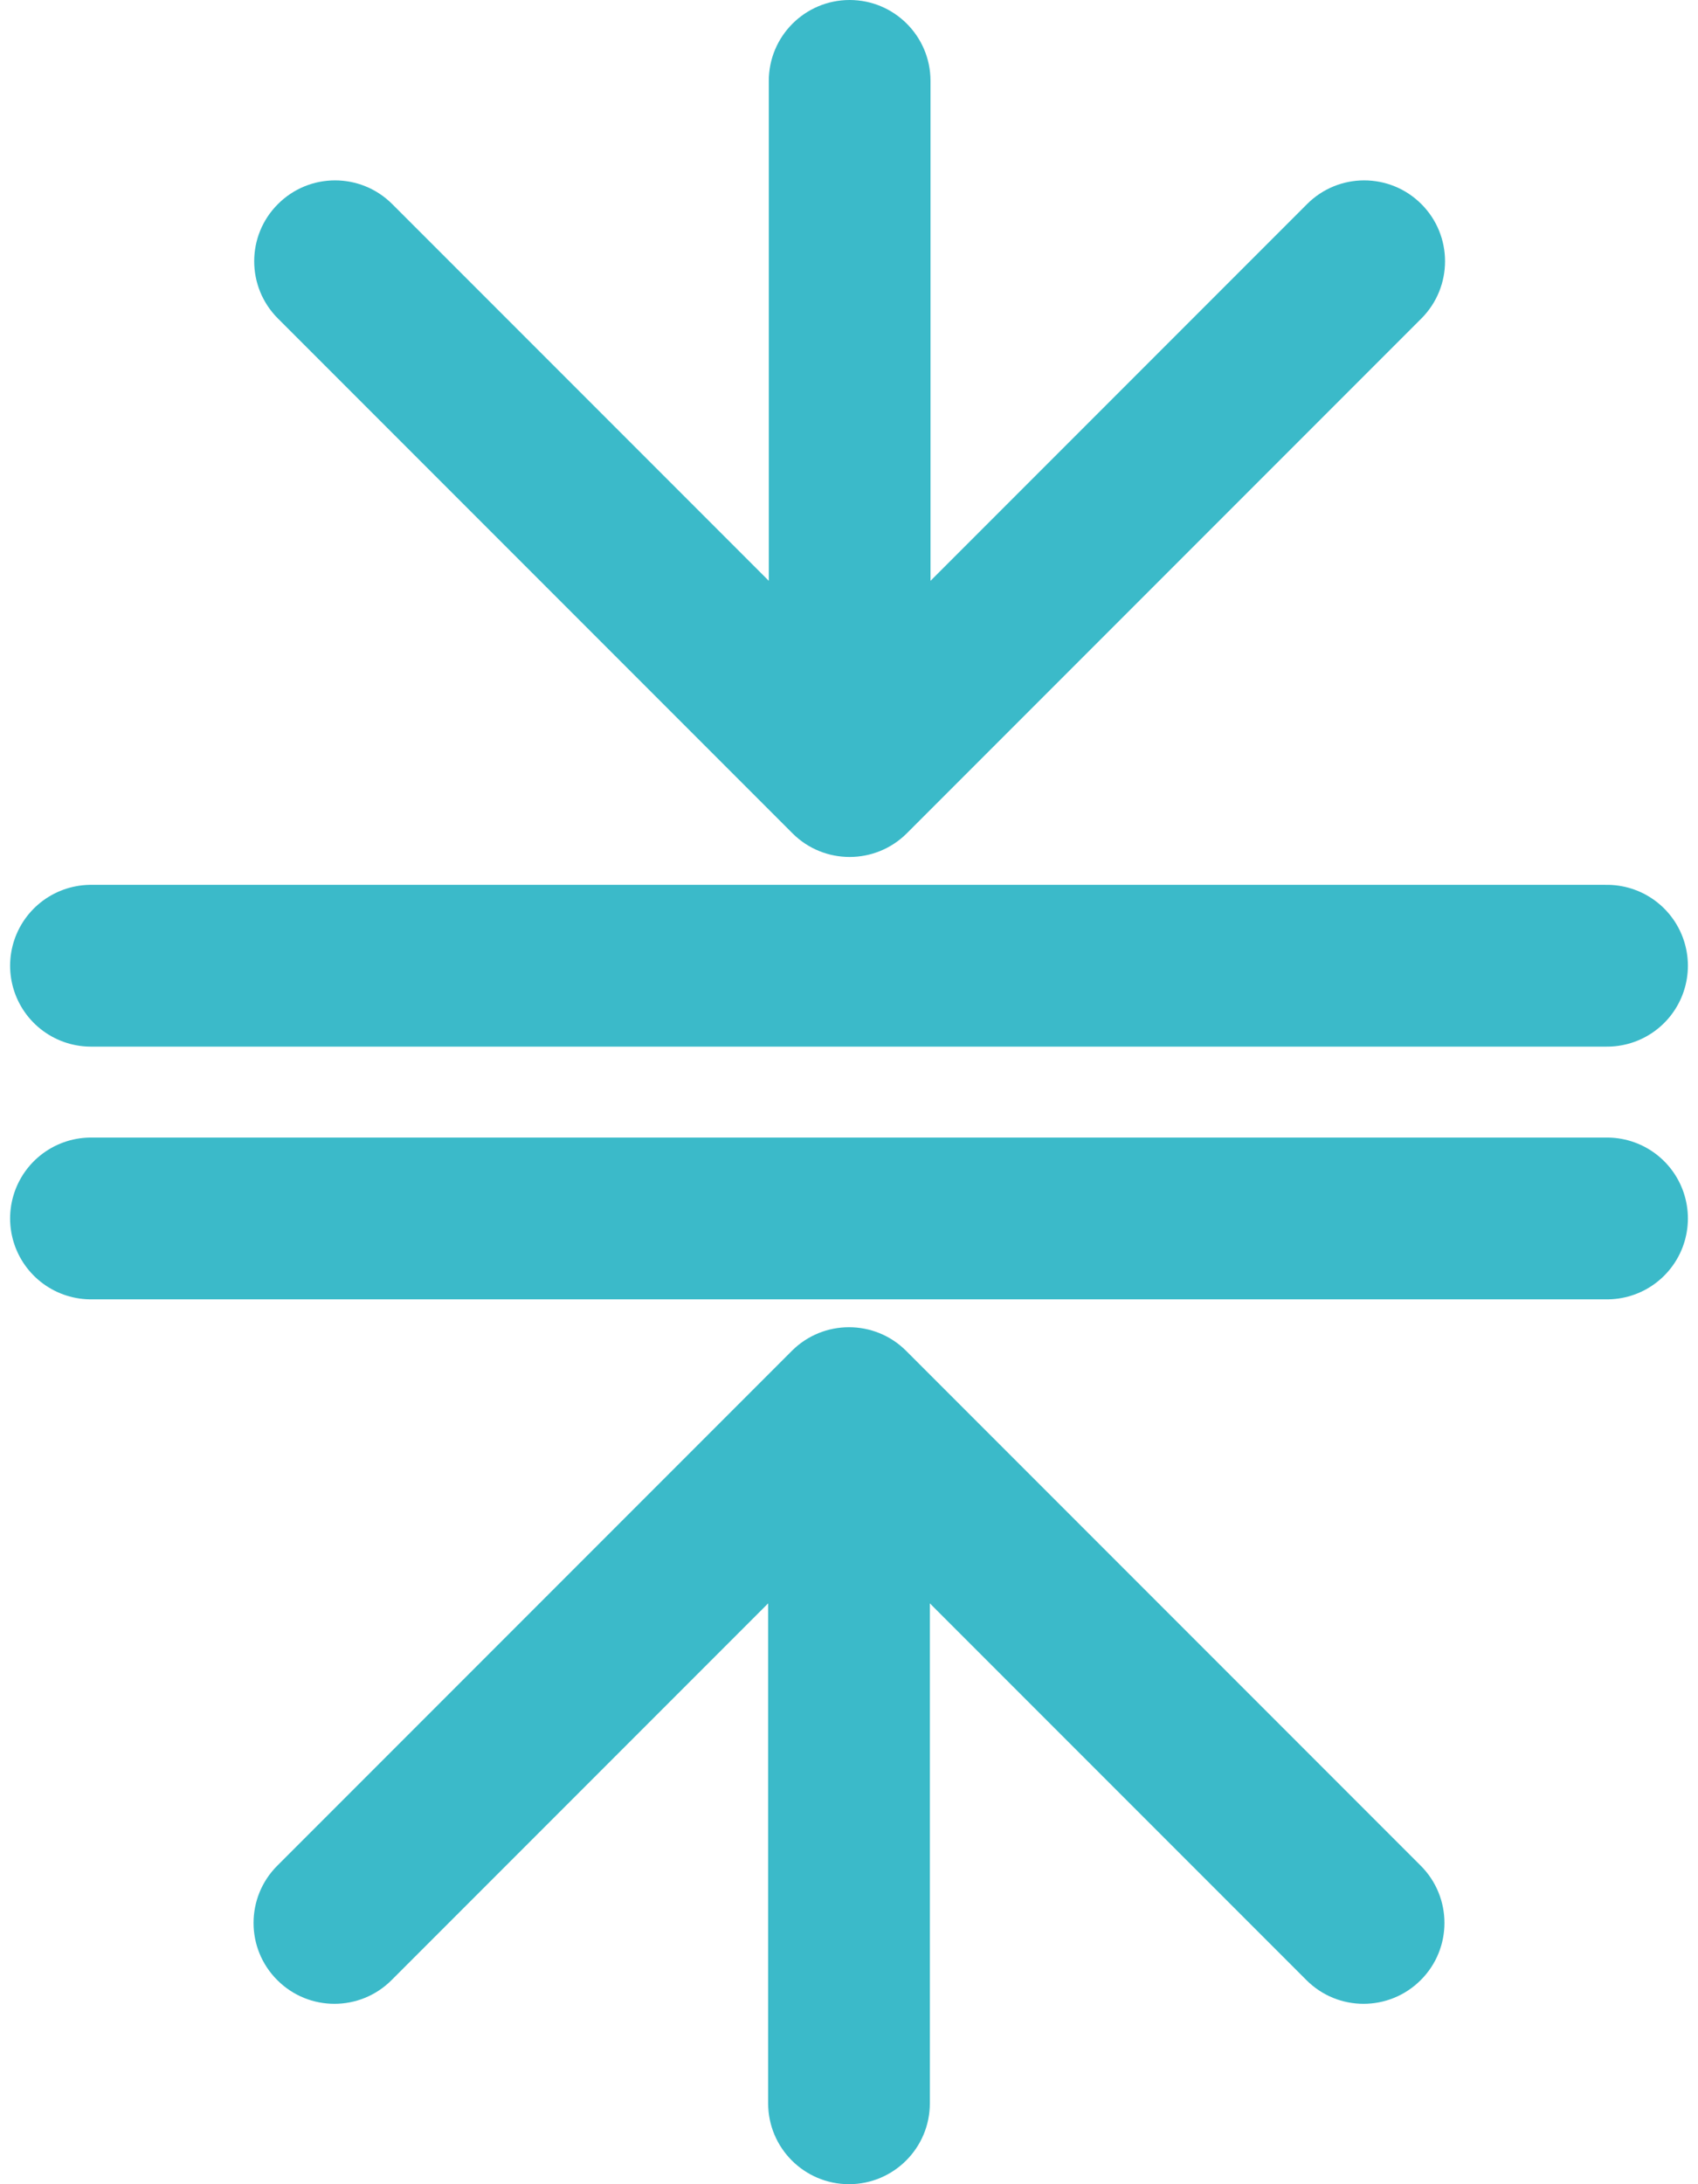
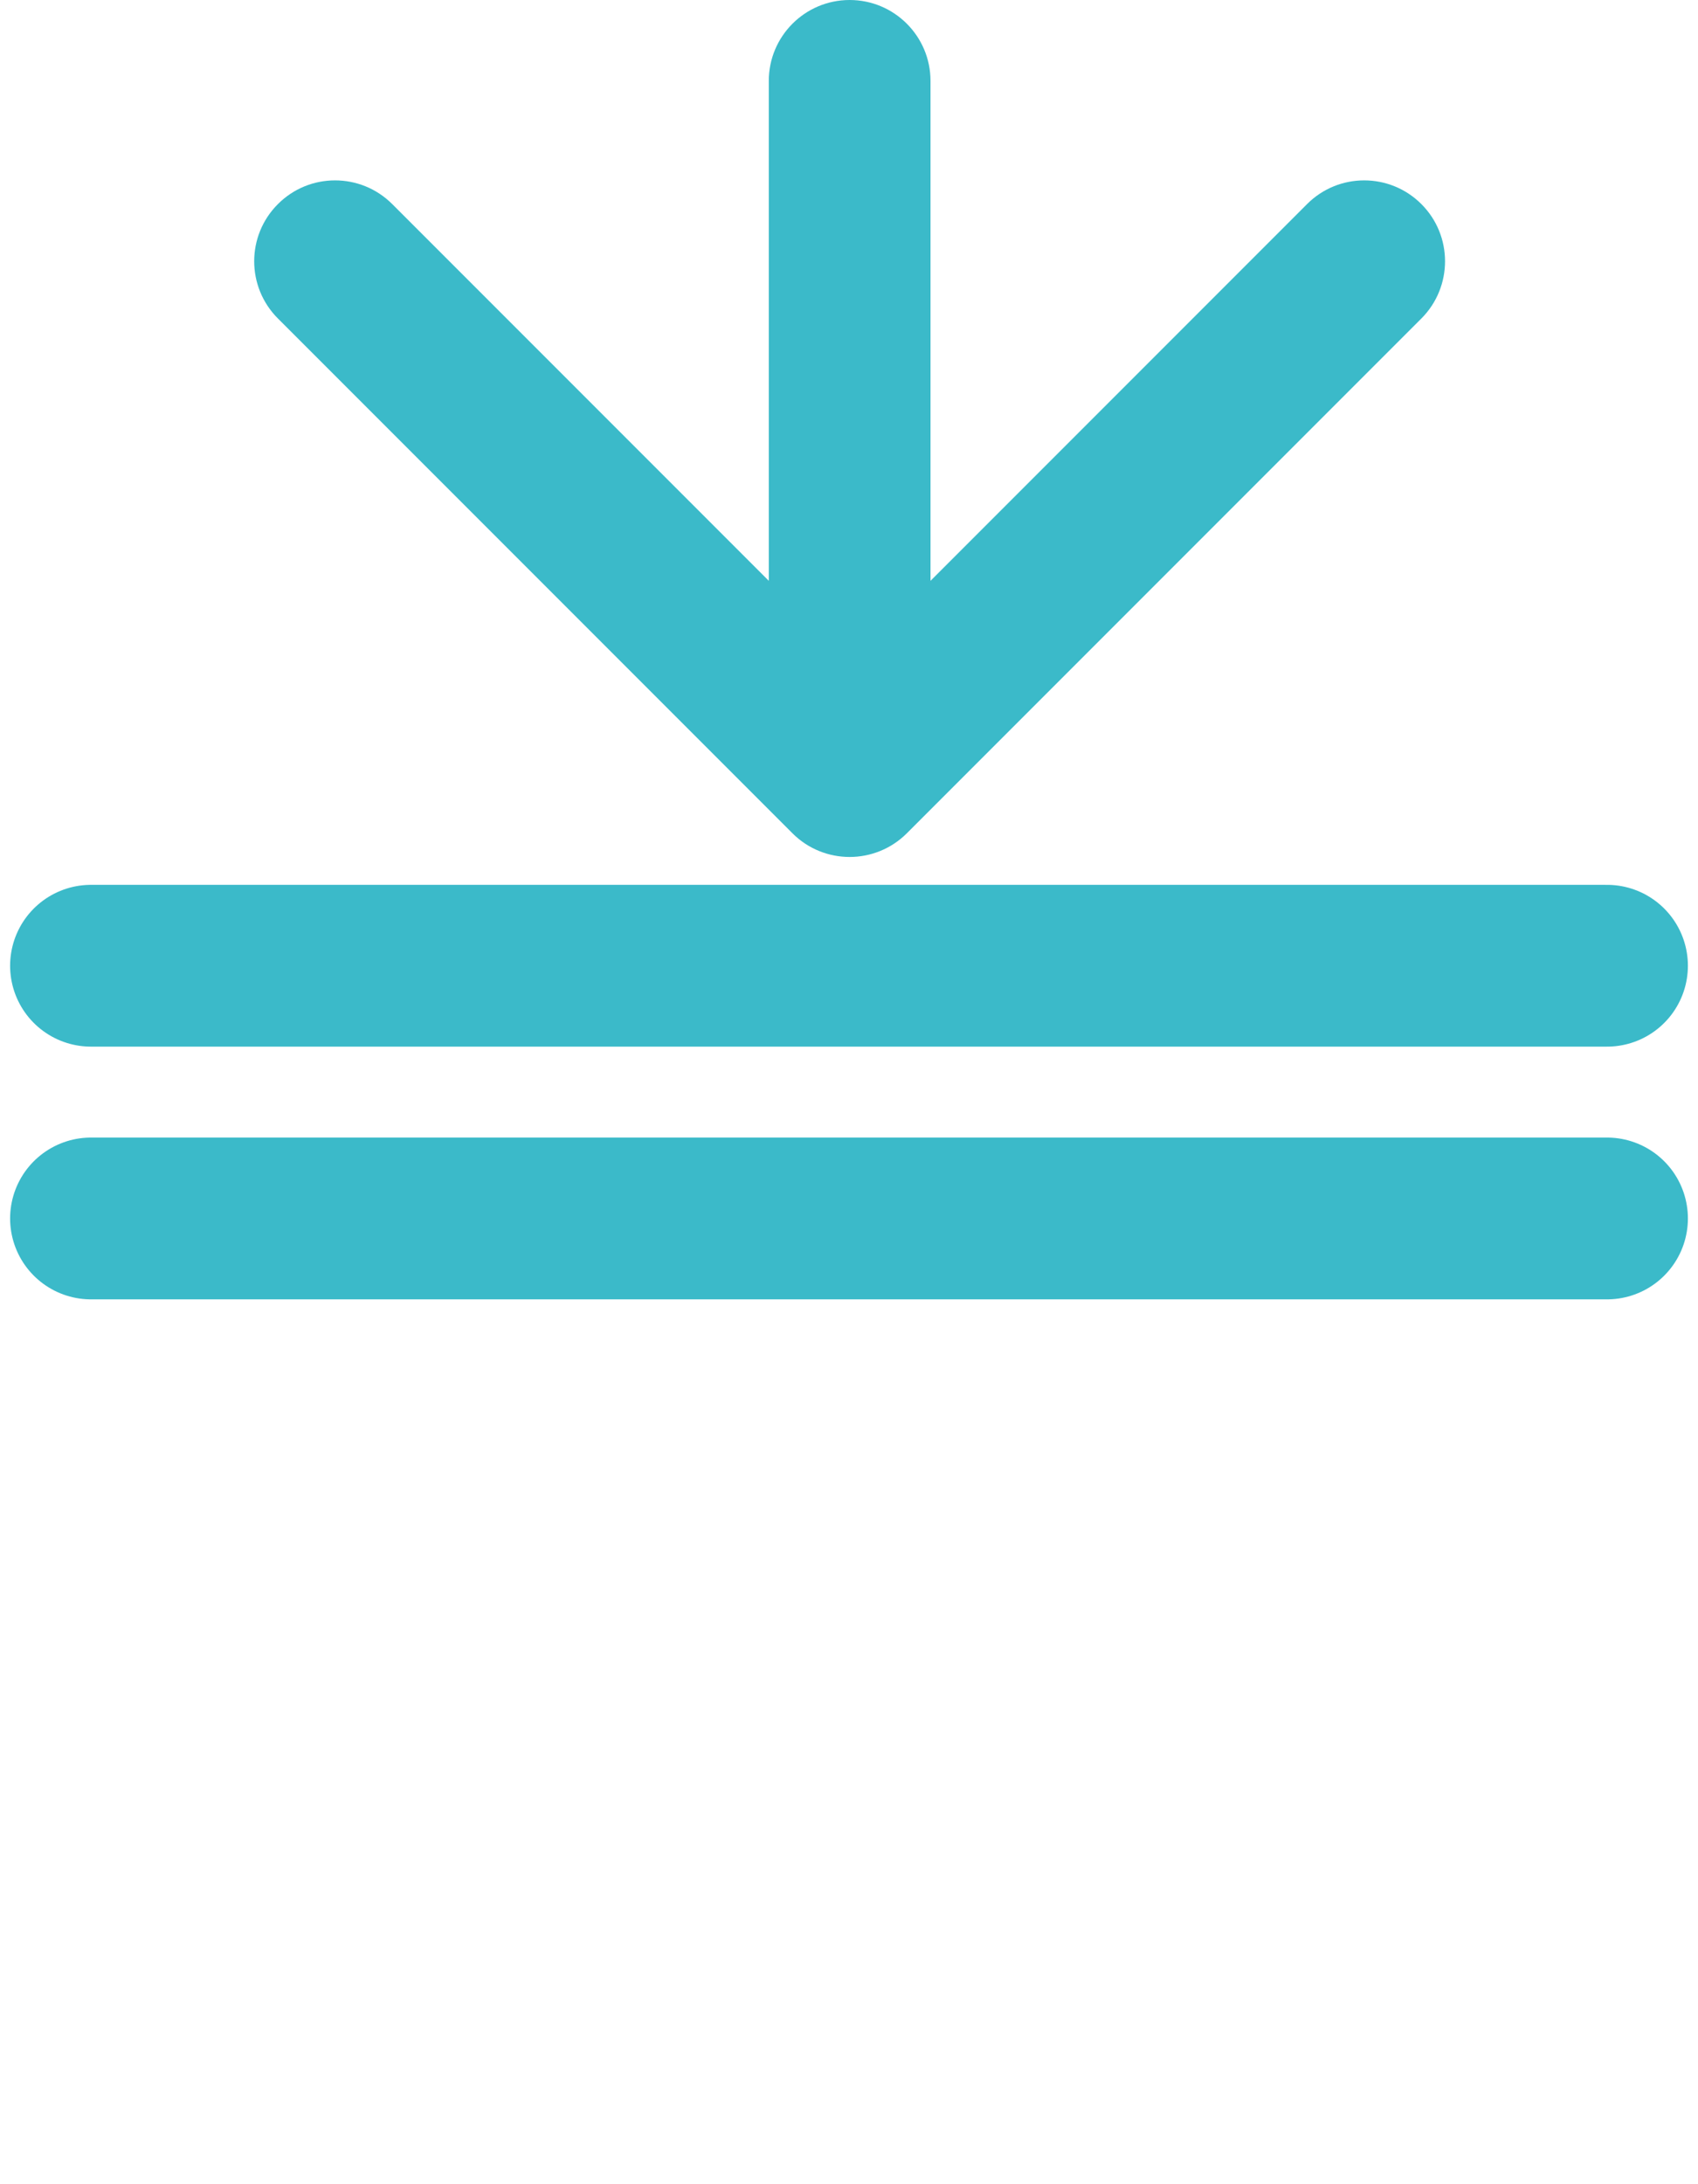
<svg xmlns="http://www.w3.org/2000/svg" width="21" height="27" viewBox="0 0 21 27" fill="none">
-   <path d="M9.5 26C9.5 26.552 9.948 27 10.5 27C11.052 27 11.5 26.552 11.5 26L9.5 26ZM11.207 16.699C10.817 16.309 10.183 16.309 9.793 16.699L3.429 23.063C3.038 23.454 3.038 24.087 3.429 24.477C3.819 24.868 4.453 24.868 4.843 24.477L10.5 18.82L16.157 24.477C16.547 24.868 17.18 24.868 17.571 24.477C17.962 24.087 17.962 23.454 17.571 23.063L11.207 16.699ZM10.5 26L11.5 26L11.5 17.406L10.5 17.406L9.5 17.406L9.5 26L10.5 26Z" fill="#3BBAC9" />
  <path d="M11.508 1C11.508 0.448 11.06 -6.58593e-09 10.508 0C9.956 6.58593e-09 9.508 0.448 9.508 1L11.508 1ZM9.801 10.301C10.191 10.691 10.824 10.691 11.215 10.301L17.579 3.937C17.969 3.546 17.969 2.913 17.579 2.523C17.188 2.132 16.555 2.132 16.165 2.523L10.508 8.18L4.851 2.523C4.46 2.132 3.827 2.132 3.437 2.523C3.046 2.913 3.046 3.546 3.437 3.937L9.801 10.301ZM10.508 1L9.508 1L9.508 9.594L10.508 9.594L11.508 9.594L11.508 1L10.508 1Z" fill="#3BBAC9" />
  <path d="M1.125 11.938H19.875" stroke="#3BBAC9" stroke-width="2" stroke-linecap="round" />
  <path d="M1.125 15.062H19.875" stroke="#3BBAC9" stroke-width="2" stroke-linecap="round" />
</svg>